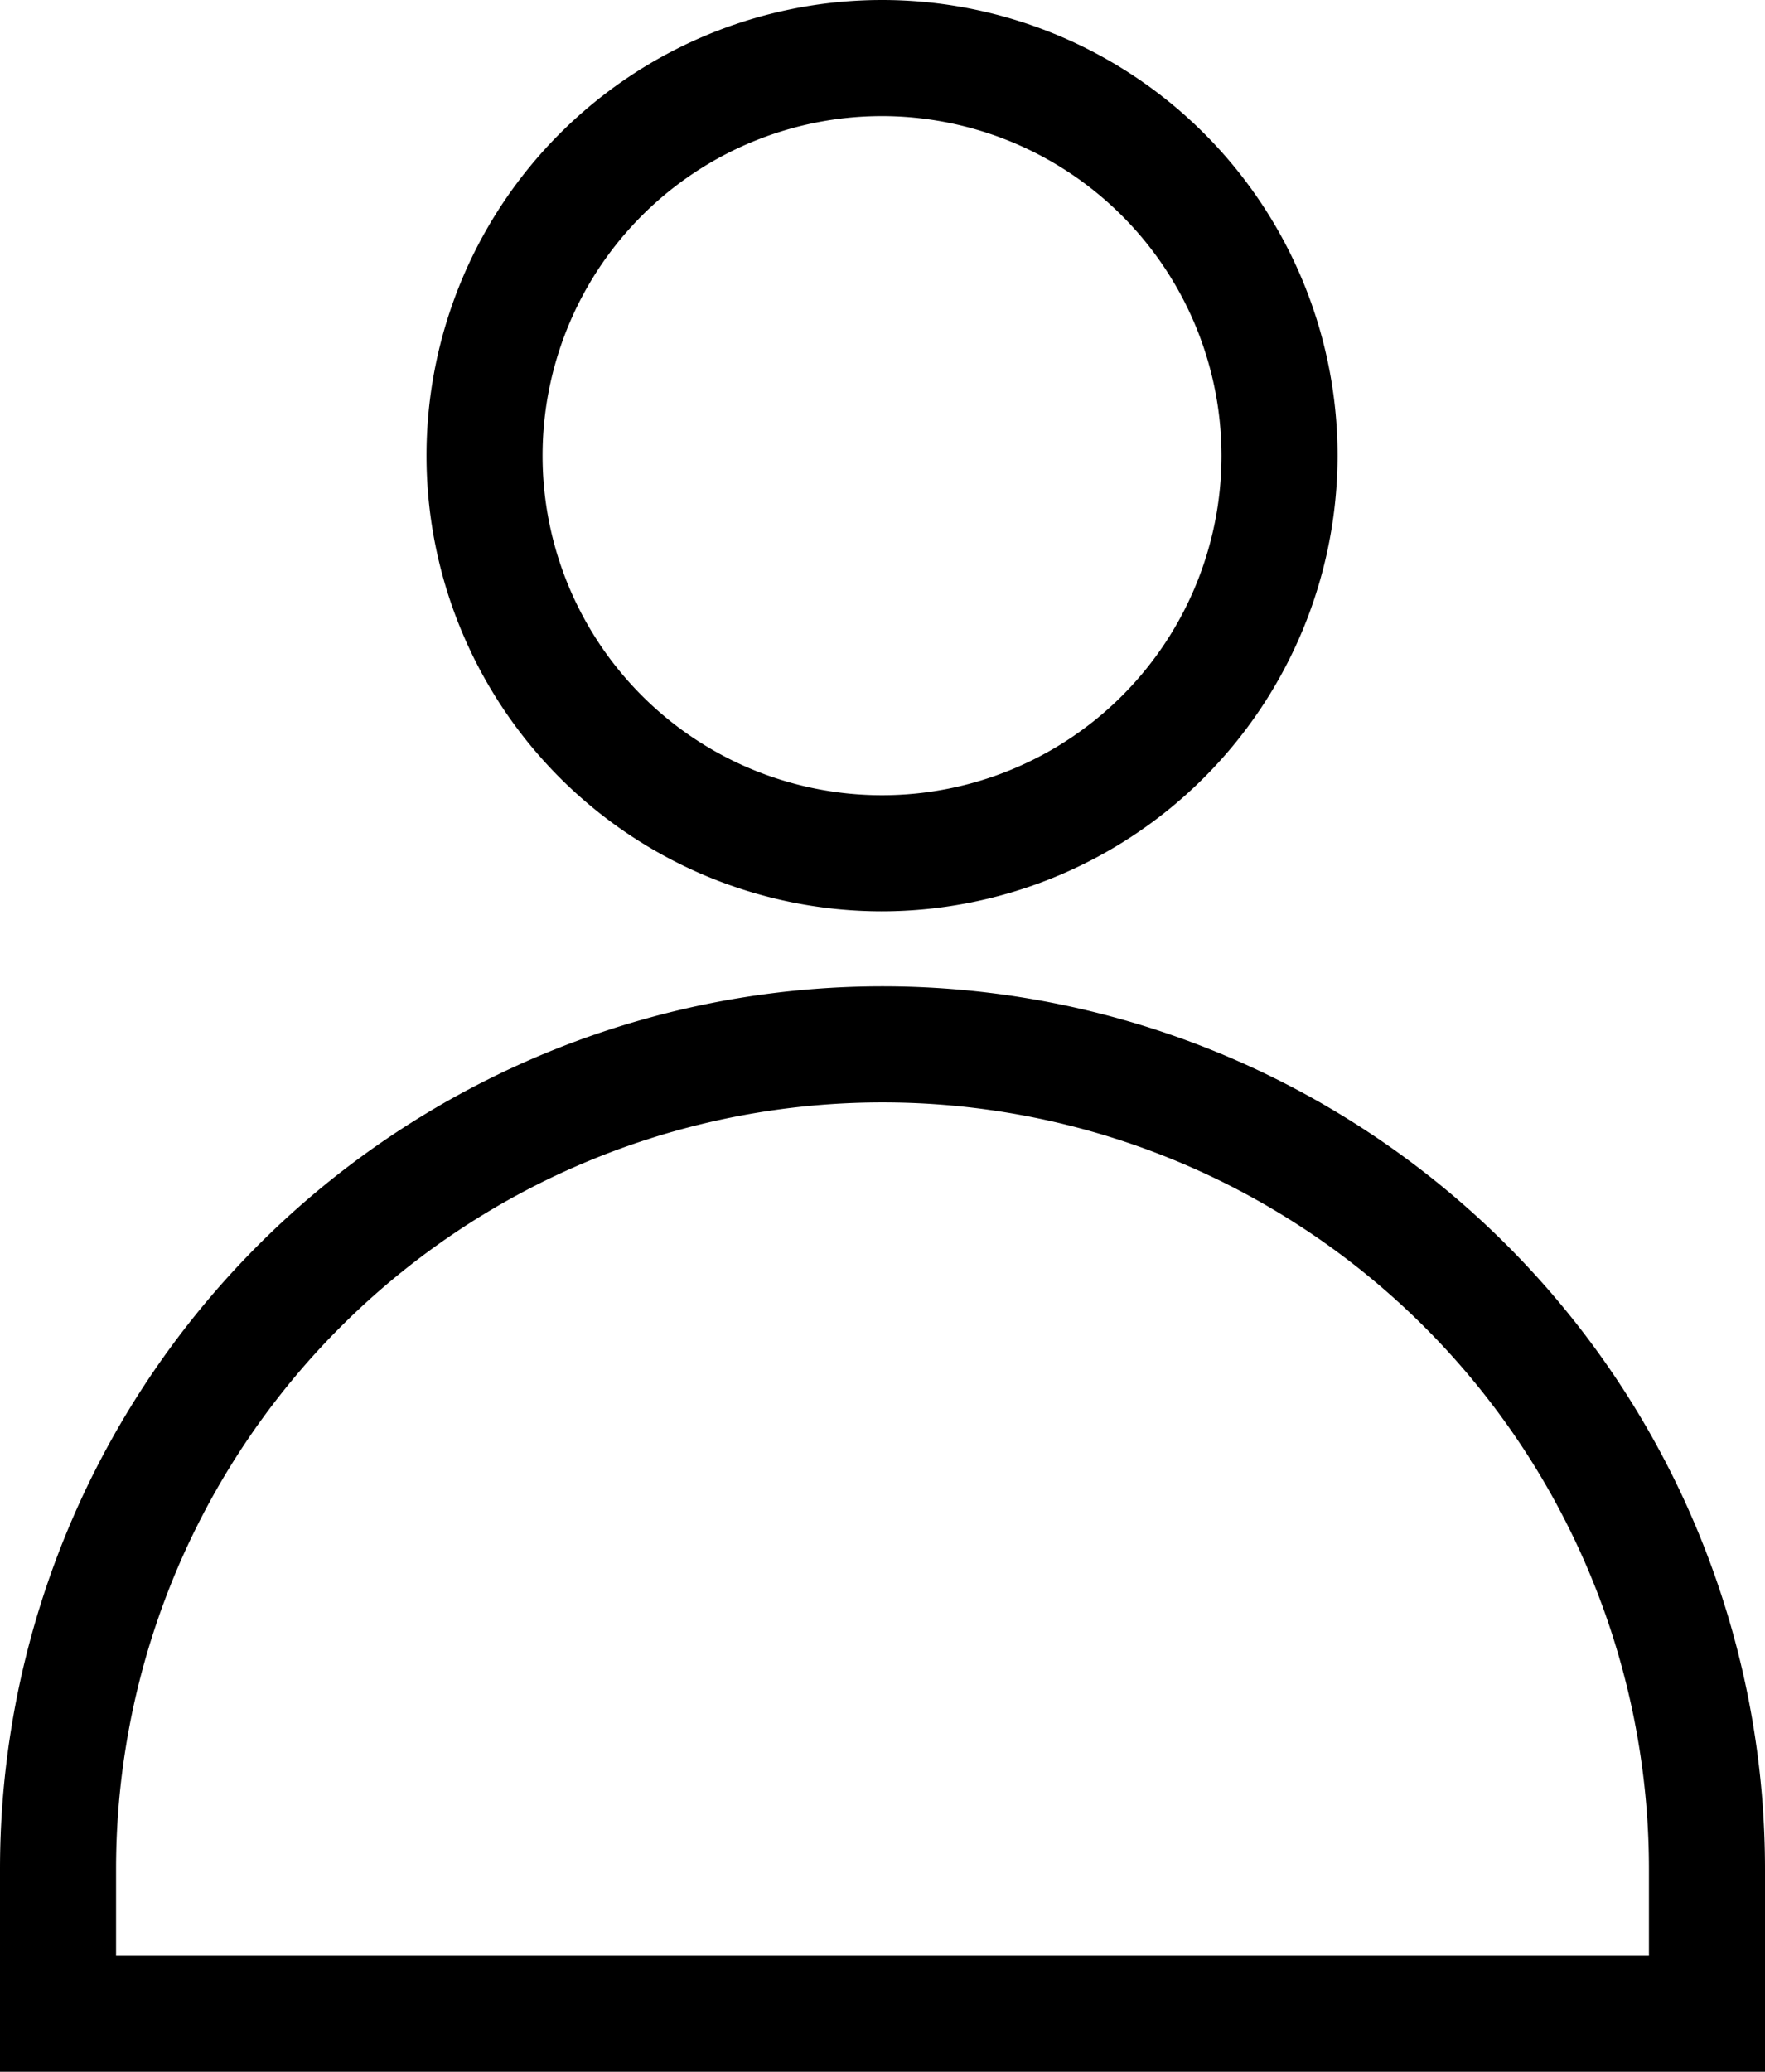
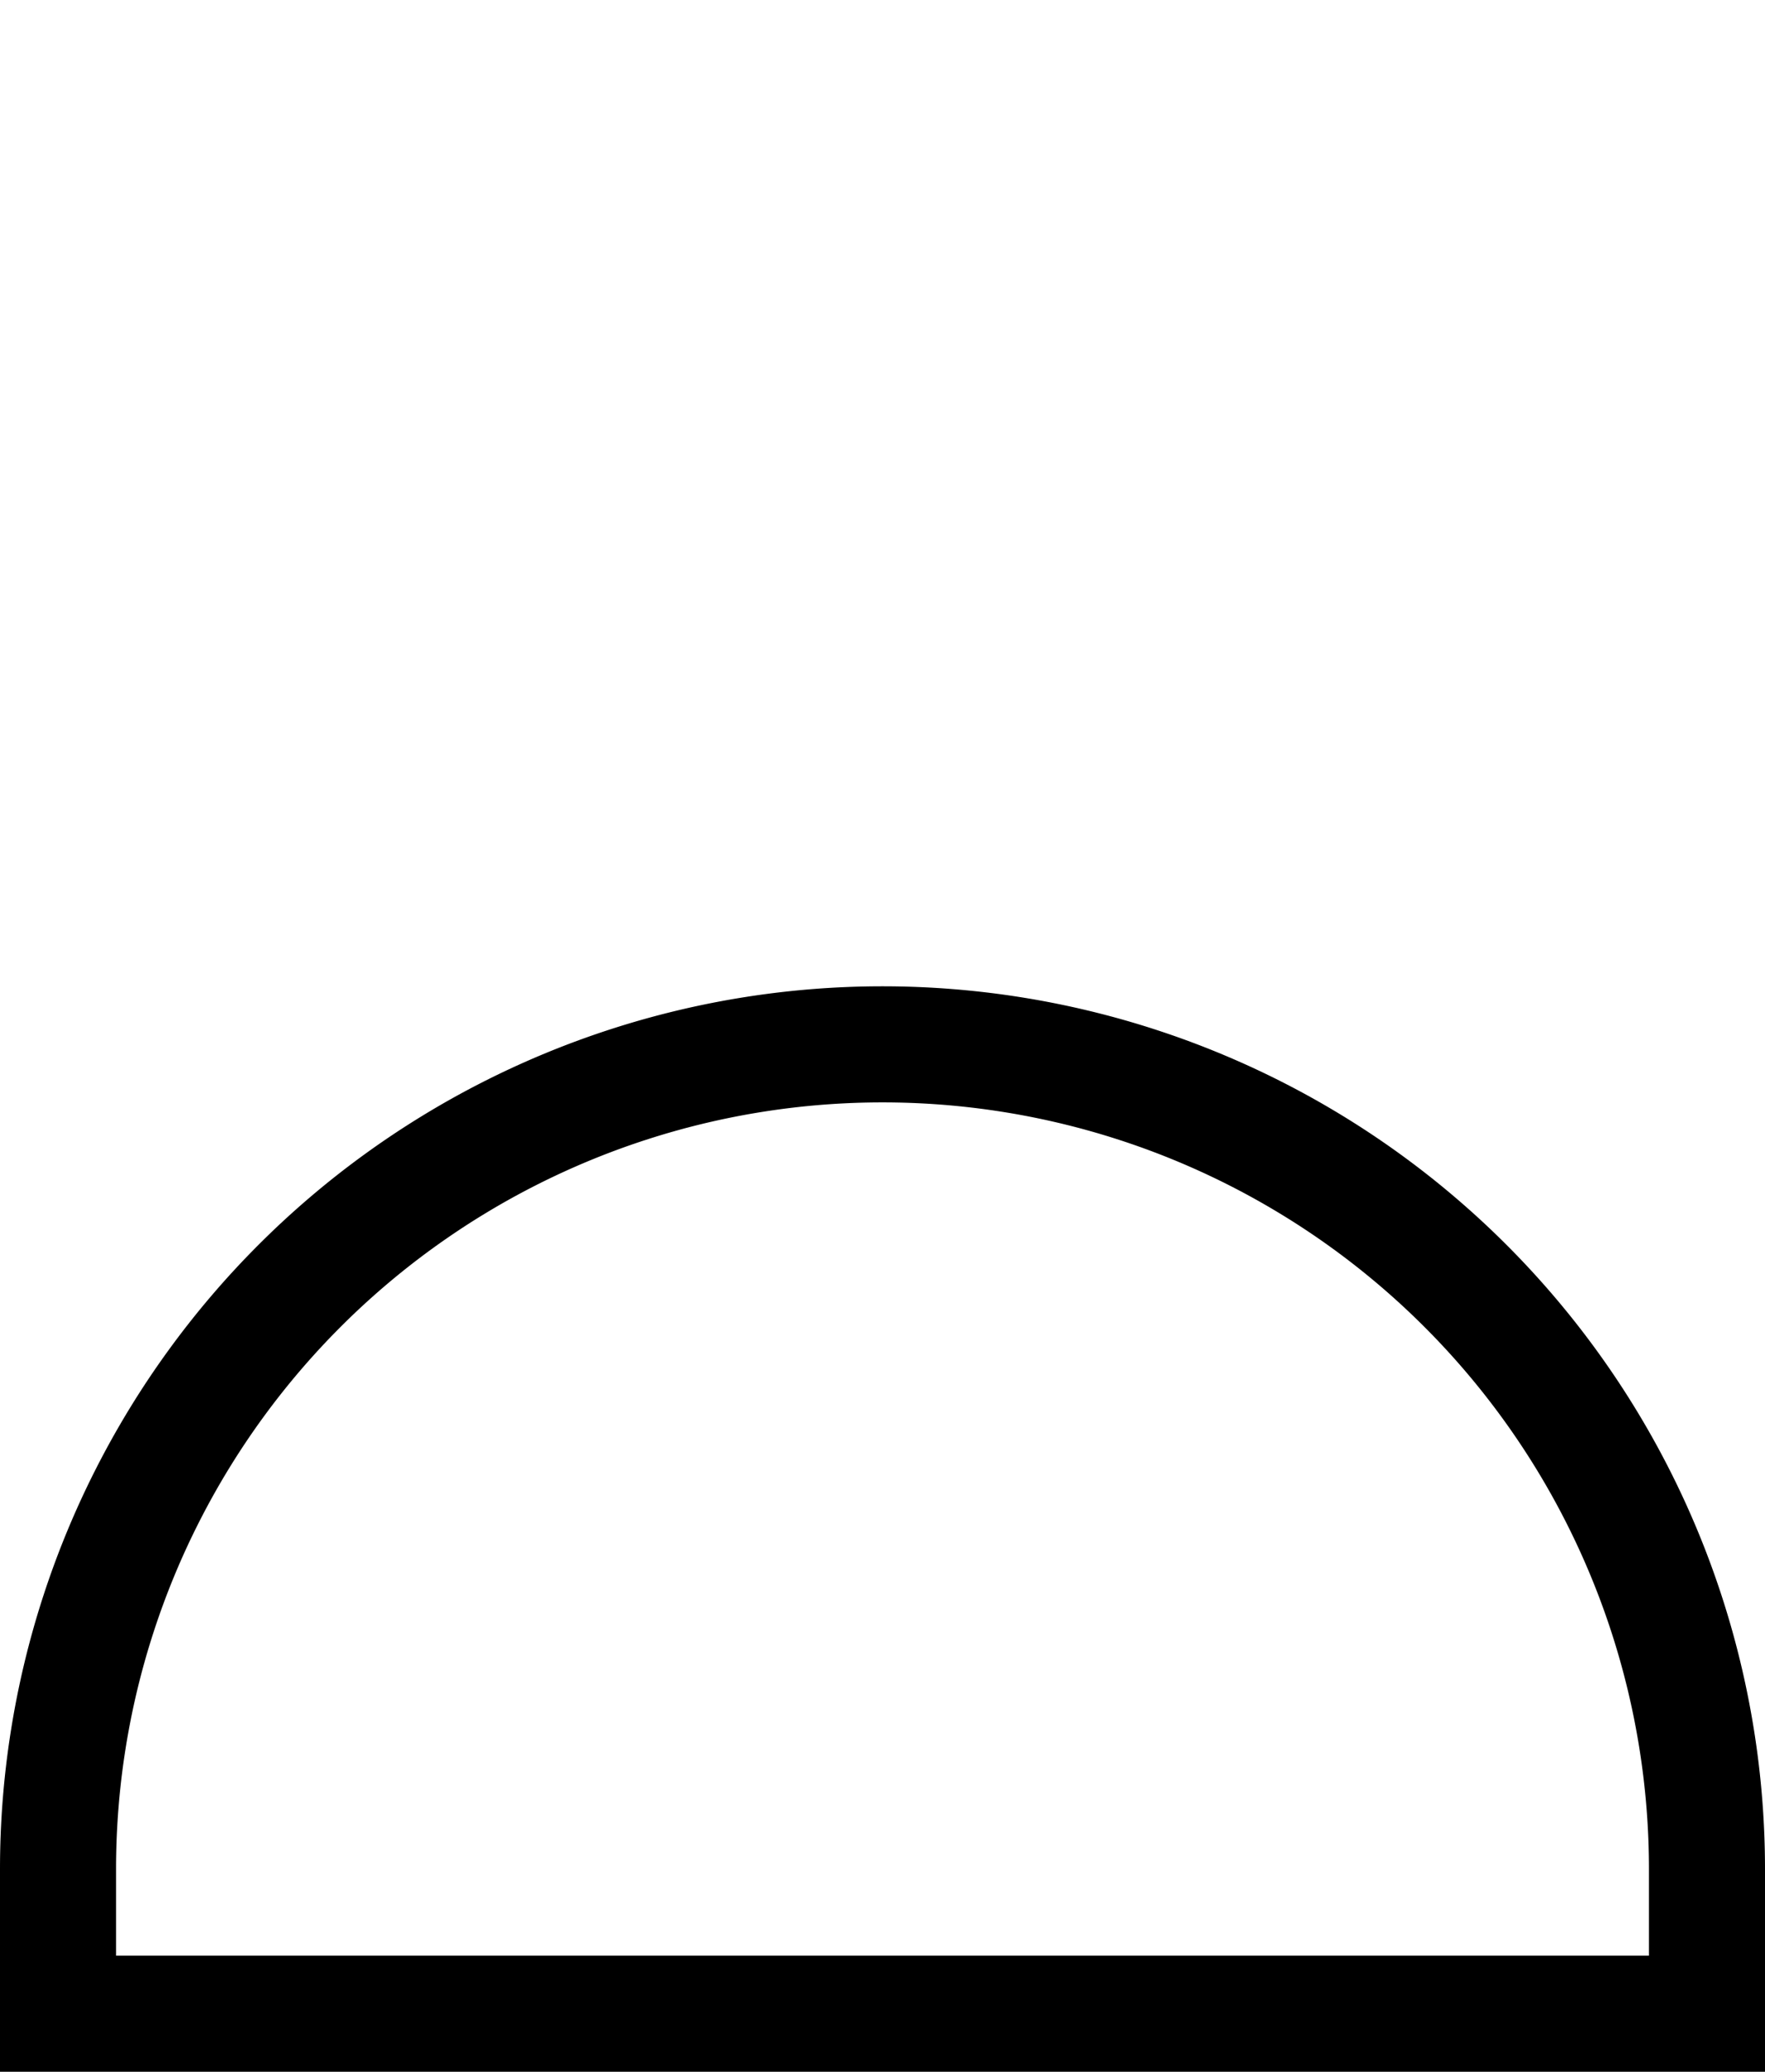
<svg xmlns="http://www.w3.org/2000/svg" width="15.208" height="17.846" viewBox="0 0 15.208 17.846">
  <defs>
    <clipPath id="a">
      <path d="M0 0h15.208v17.846H0z" data-name="Rettangolo 371" />
    </clipPath>
  </defs>
  <g clip-path="url(#a)" data-name="Raggruppa 917">
-     <path d="M7.6 7.85a3.925 3.925 0 1 1 3.925-3.925A3.93 3.93 0 0 1 7.6 7.85M7.6 1a2.925 2.925 0 1 0 2.925 2.925A2.929 2.929 0 0 0 7.6 1" data-name="Tracciato 128" />
    <path d="M15.208 17.846H0V16.1a7.6 7.6 0 0 1 15.208 0ZM1 16.846h13.208V16.1A6.6 6.6 0 0 0 1 16.1Z" data-name="Tracciato 129" />
  </g>
</svg>